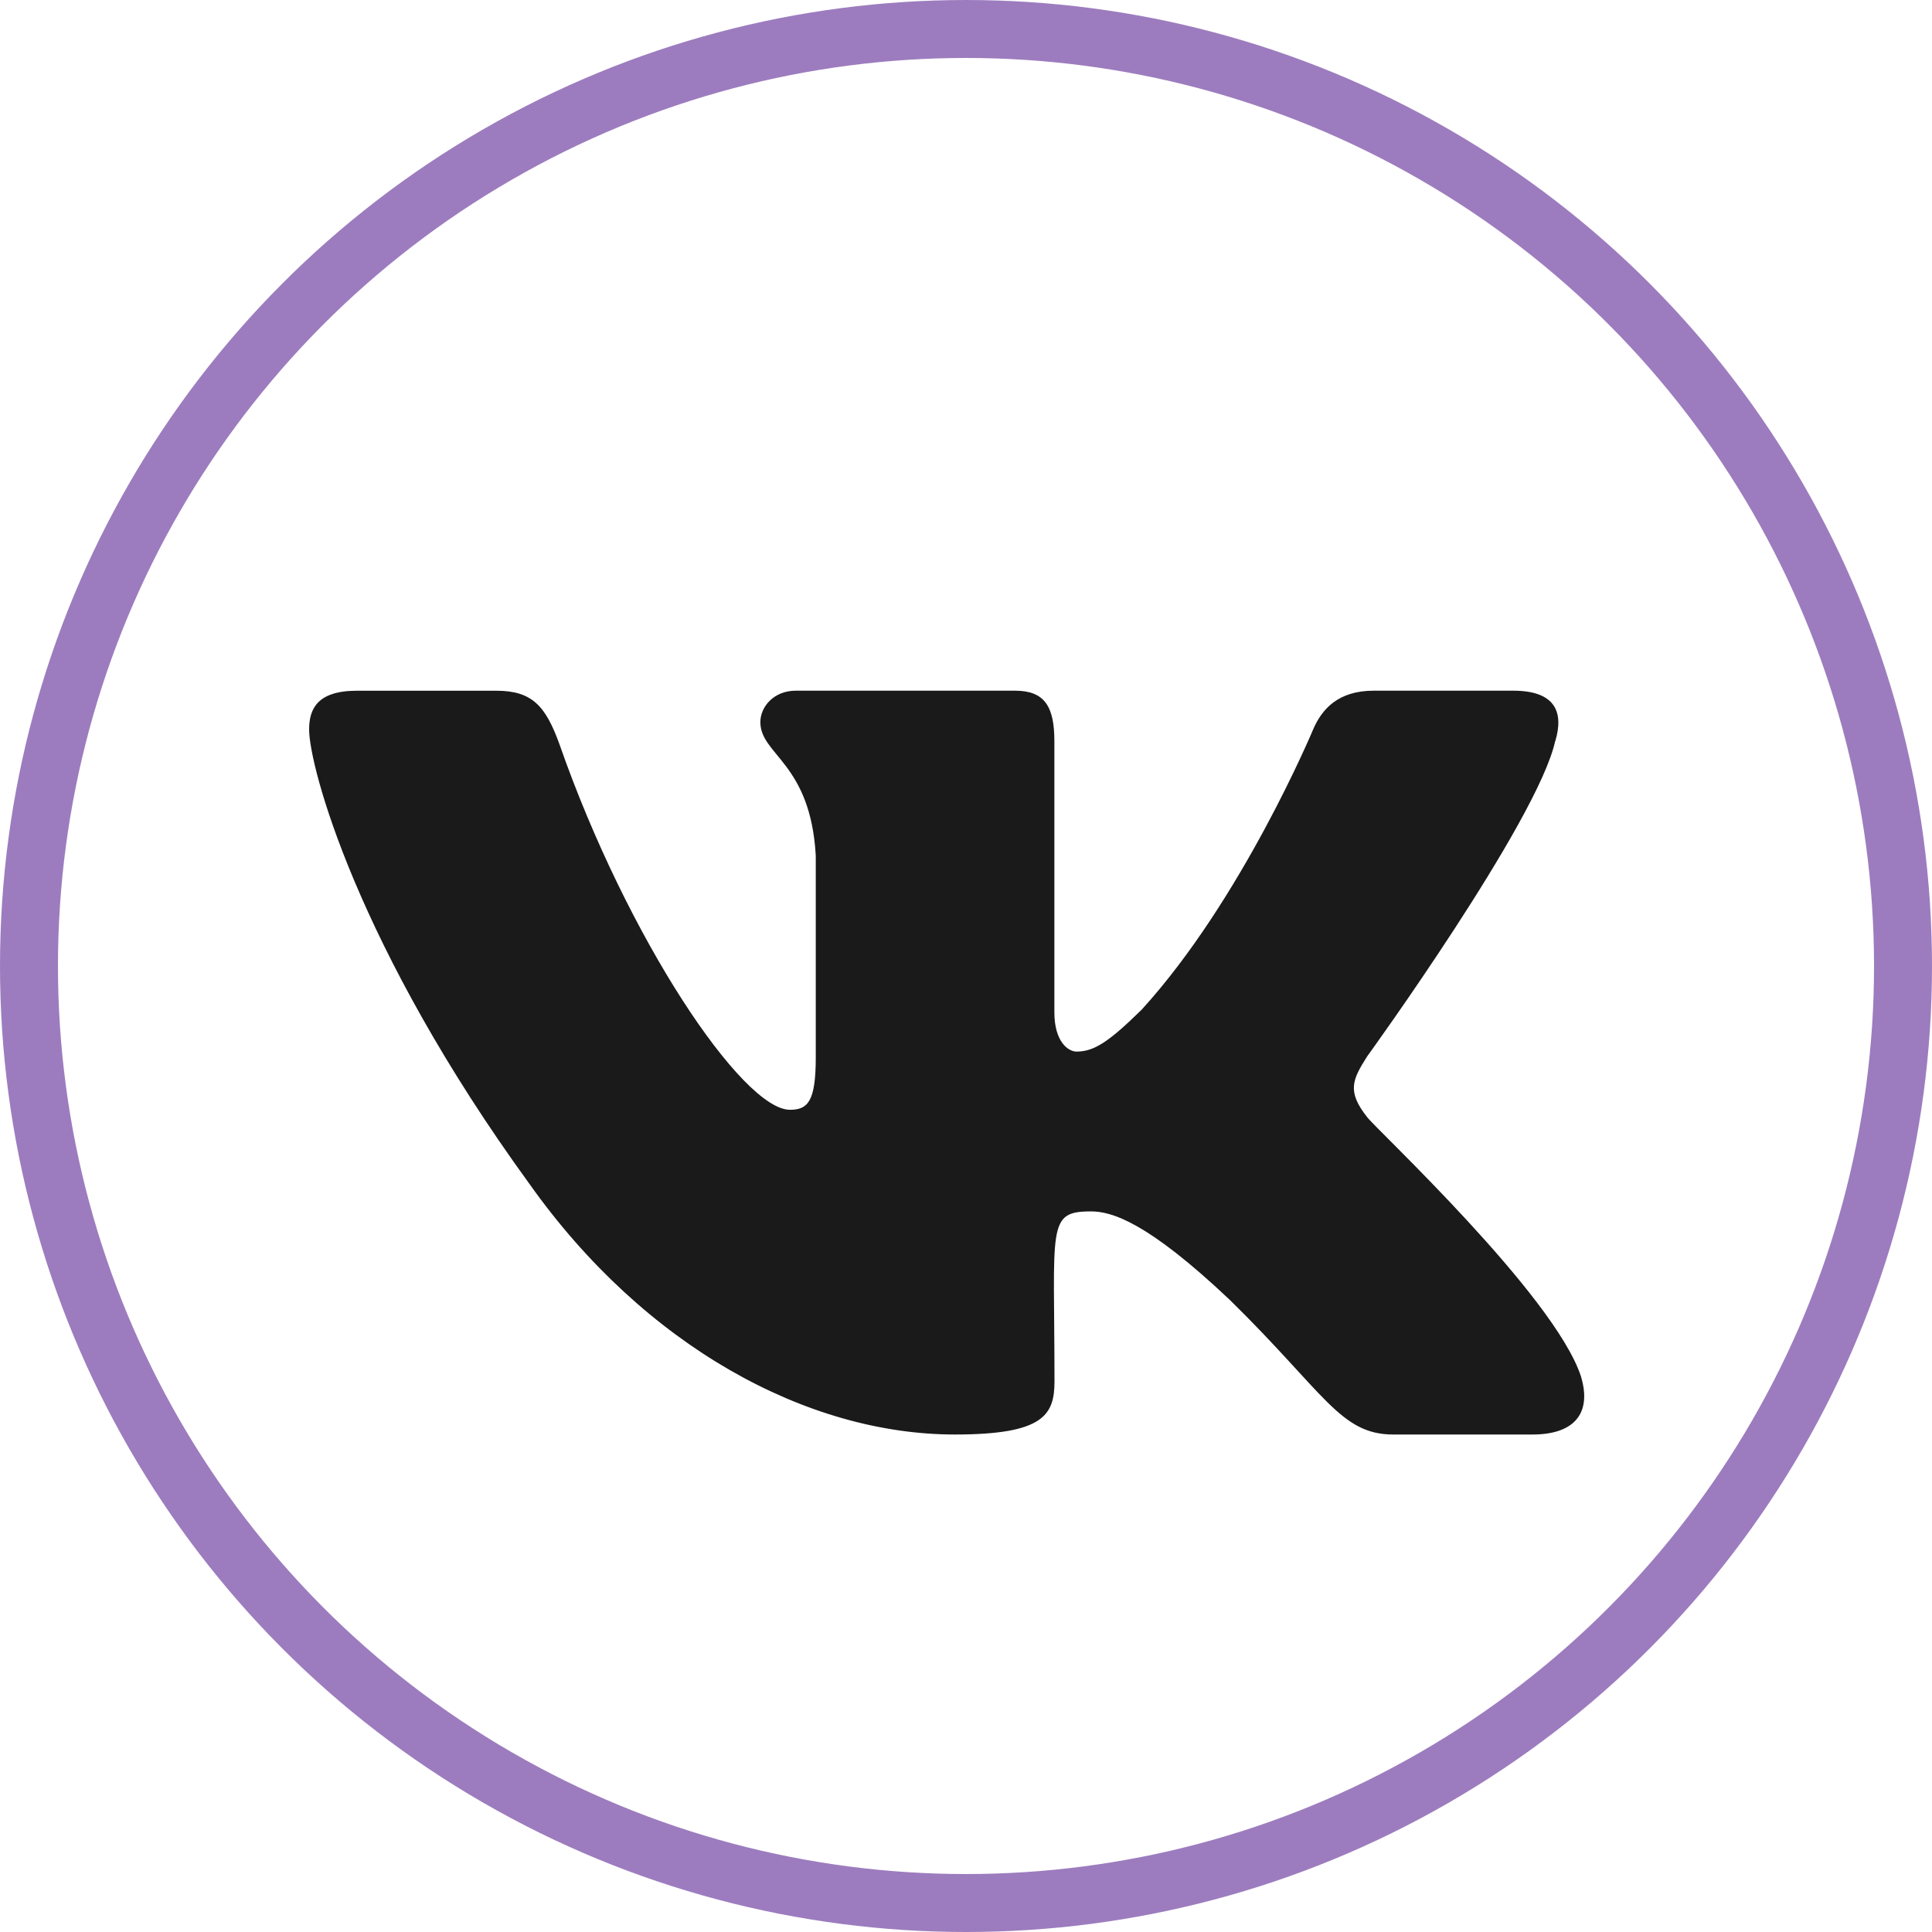
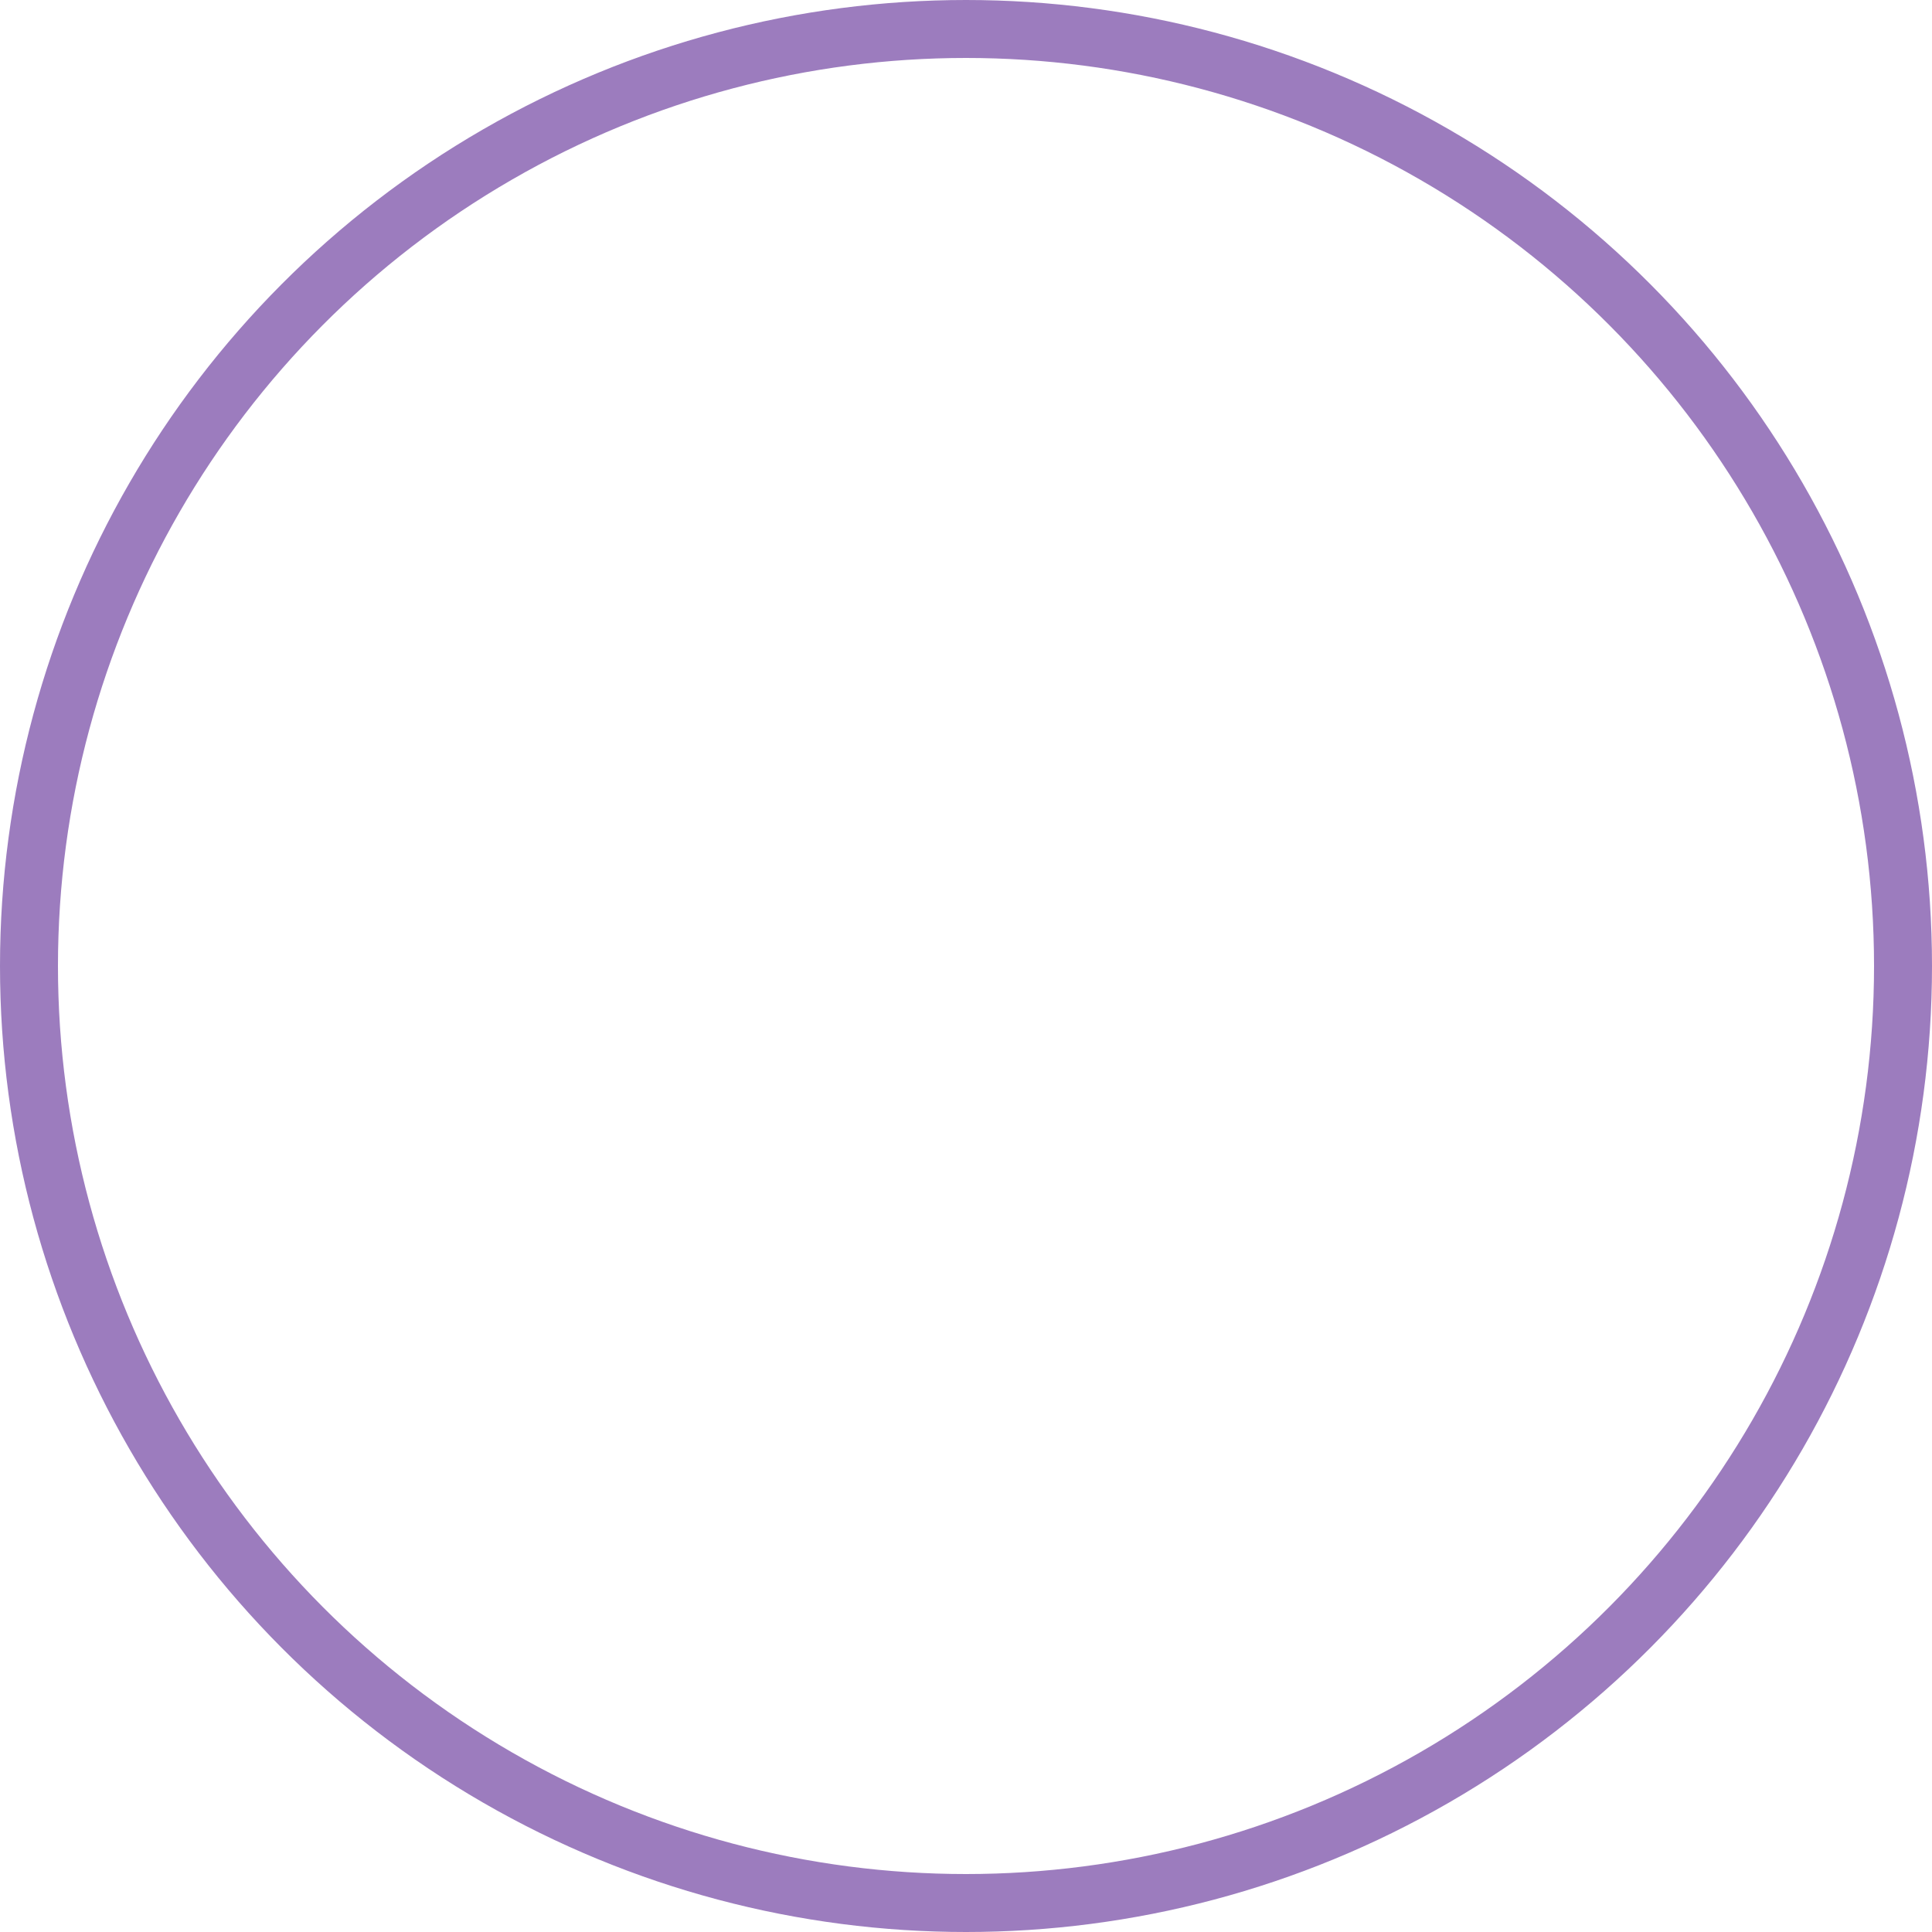
<svg xmlns="http://www.w3.org/2000/svg" width="50" height="50" viewBox="0 0 50 50" fill="none">
  <circle cx="25" cy="25" r="24.25" stroke="#9C7CBE" stroke-width="1.5" />
-   <path d="M35.383 28.913C34.85 28.24 35.002 27.94 35.383 27.338C35.39 27.331 39.794 21.245 40.248 19.181L40.251 19.18C40.476 18.428 40.251 17.875 39.16 17.875H35.552C34.634 17.875 34.21 18.349 33.983 18.88C33.983 18.88 32.146 23.277 29.548 26.128C28.709 26.951 28.321 27.215 27.863 27.215C27.638 27.215 27.287 26.951 27.287 26.199V19.18C27.287 18.278 27.03 17.875 26.27 17.875H20.596C20.02 17.875 19.678 18.296 19.678 18.688C19.678 19.543 20.977 19.739 21.112 22.146V27.367C21.112 28.511 20.904 28.721 20.444 28.721C19.217 28.721 16.24 24.306 14.476 19.253C14.12 18.272 13.772 17.876 12.847 17.876H9.238C8.208 17.876 8 18.351 8 18.881C8 19.819 9.226 24.482 13.704 30.642C16.687 34.847 20.889 37.125 24.712 37.125C27.009 37.125 27.29 36.619 27.29 35.749C27.29 31.731 27.082 31.351 28.233 31.351C28.767 31.351 29.685 31.615 31.83 33.644C34.282 36.048 34.685 37.125 36.057 37.125H39.665C40.693 37.125 41.215 36.619 40.915 35.621C40.229 33.521 35.592 29.202 35.383 28.913Z" fill="#1A1A1A" />
</svg>